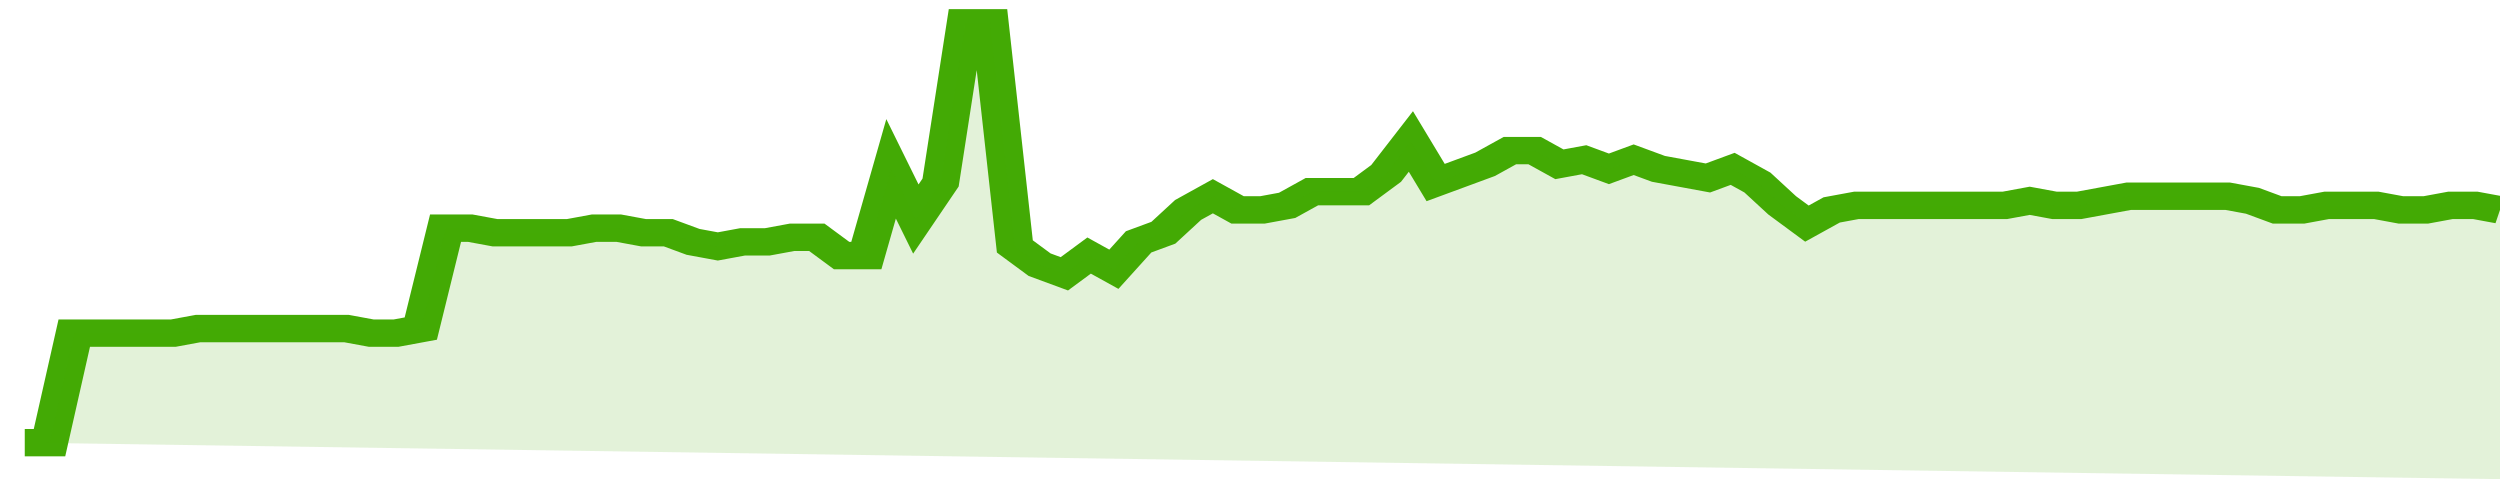
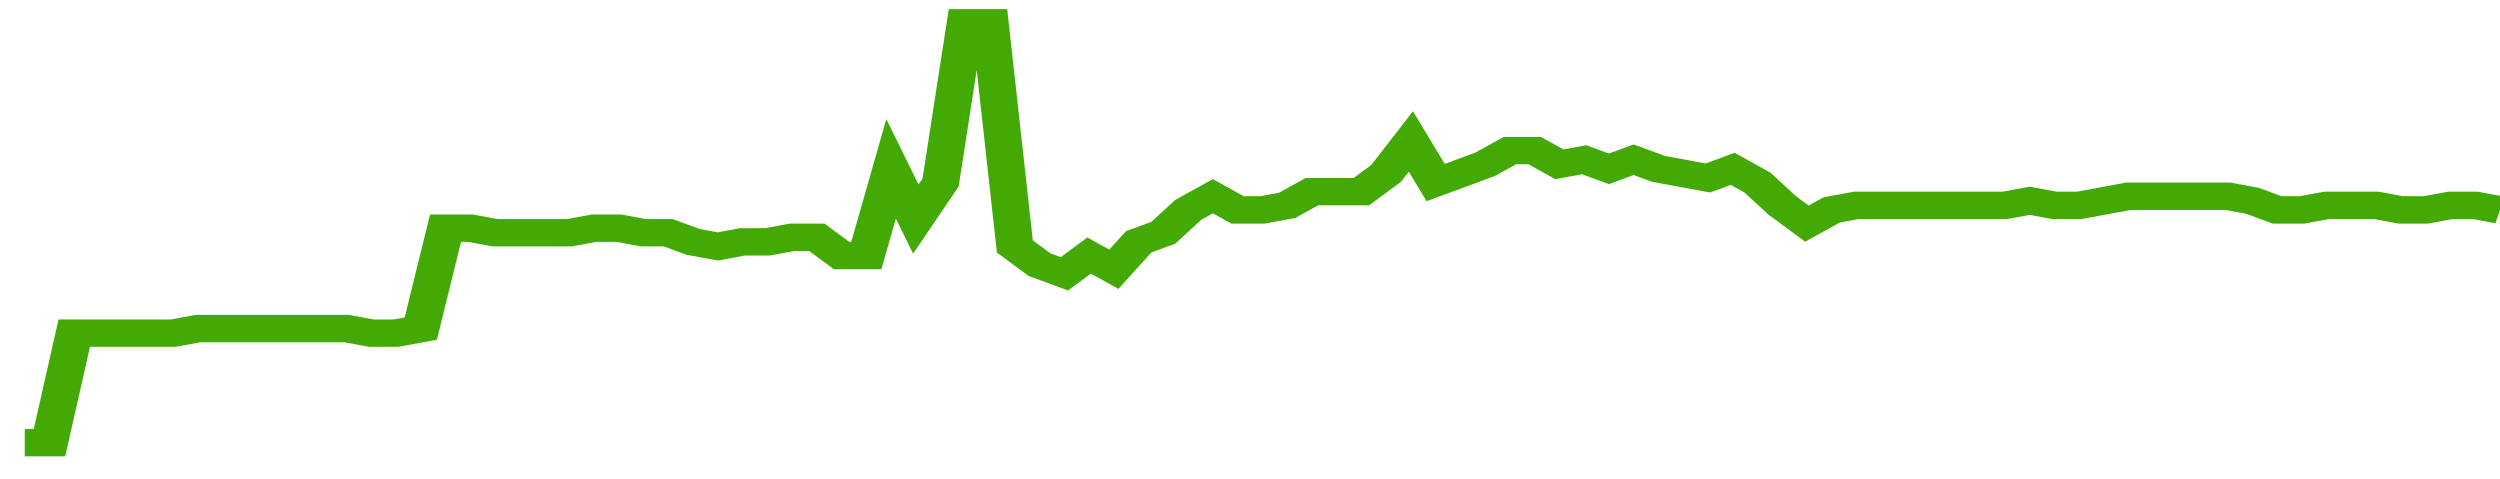
<svg xmlns="http://www.w3.org/2000/svg" viewBox="0 0 404 105" width="120" height="23" preserveAspectRatio="none">
  <polyline fill="none" stroke="#43AA05" stroke-width="6" points="4, 97 8, 97 12, 73 16, 73 20, 73 24, 73 28, 73 32, 72 36, 72 40, 72 44, 72 48, 72 52, 72 56, 72 60, 73 64, 73 68, 72 72, 50 76, 50 80, 51 84, 51 88, 51 92, 51 96, 50 100, 50 104, 51 108, 51 112, 53 116, 54 120, 53 124, 53 128, 52 132, 52 136, 56 140, 56 144, 37 148, 48 152, 40 156, 5 160, 5 164, 54 168, 58 172, 60 176, 56 180, 59 184, 53 188, 51 192, 46 196, 43 200, 46 204, 46 208, 45 212, 42 216, 42 220, 42 224, 38 228, 31 232, 40 236, 38 240, 36 244, 33 248, 33 252, 36 256, 35 260, 37 264, 35 268, 37 272, 38 276, 39 280, 37 284, 40 288, 45 292, 49 296, 46 300, 45 304, 45 308, 45 312, 45 316, 45 320, 45 324, 45 328, 44 332, 45 336, 45 340, 44 344, 43 348, 43 352, 43 356, 43 360, 43 364, 44 368, 46 372, 46 376, 45 380, 45 384, 45 388, 46 392, 46 396, 45 400, 45 404, 46 404, 46 "> </polyline>
-   <polygon fill="#43AA05" opacity="0.15" points="4, 97 8, 97 12, 73 16, 73 20, 73 24, 73 28, 73 32, 72 36, 72 40, 72 44, 72 48, 72 52, 72 56, 72 60, 73 64, 73 68, 72 72, 50 76, 50 80, 51 84, 51 88, 51 92, 51 96, 50 100, 50 104, 51 108, 51 112, 53 116, 54 120, 53 124, 53 128, 52 132, 52 136, 56 140, 56 144, 37 148, 48 152, 40 156, 5 160, 5 164, 54 168, 58 172, 60 176, 56 180, 59 184, 53 188, 51 192, 46 196, 43 200, 46 204, 46 208, 45 212, 42 216, 42 220, 42 224, 38 228, 31 232, 40 236, 38 240, 36 244, 33 248, 33 252, 36 256, 35 260, 37 264, 35 268, 37 272, 38 276, 39 280, 37 284, 40 288, 45 292, 49 296, 46 300, 45 304, 45 308, 45 312, 45 316, 45 320, 45 324, 45 328, 44 332, 45 336, 45 340, 44 344, 43 348, 43 352, 43 356, 43 360, 43 364, 44 368, 46 372, 46 376, 45 380, 45 384, 45 388, 46 392, 46 396, 45 400, 45 404, 46 404, 105 " />
</svg>